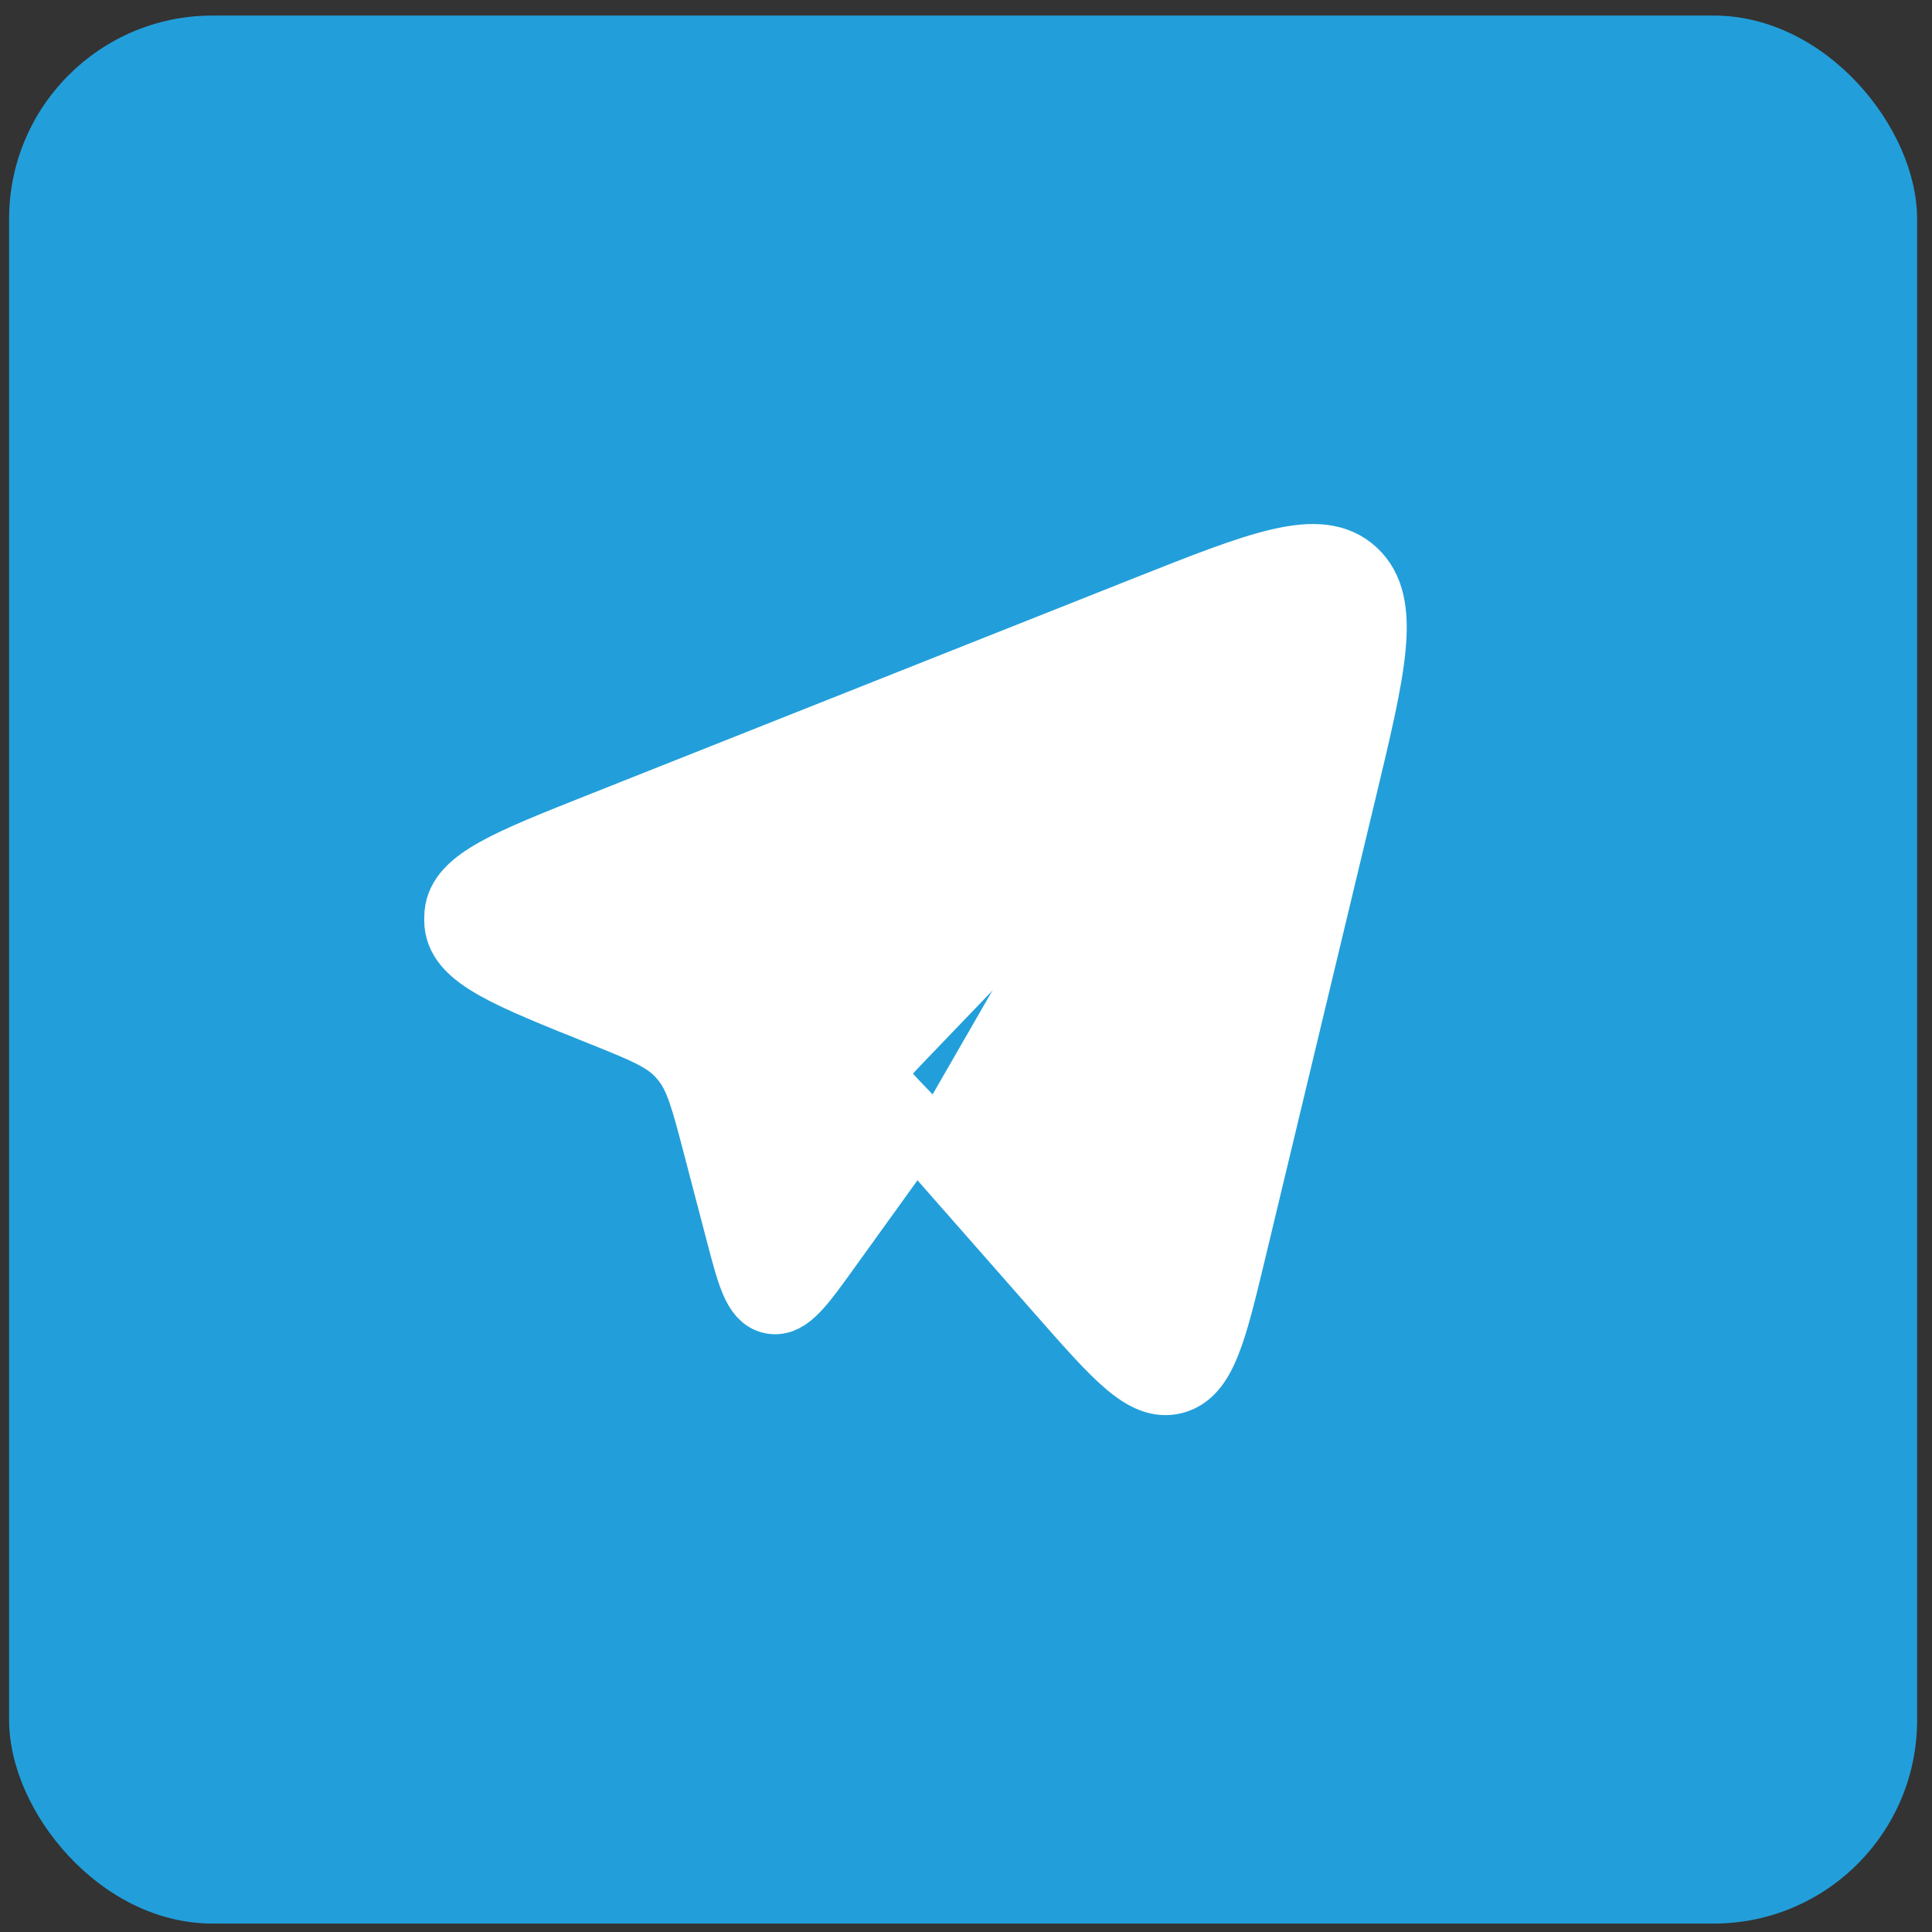
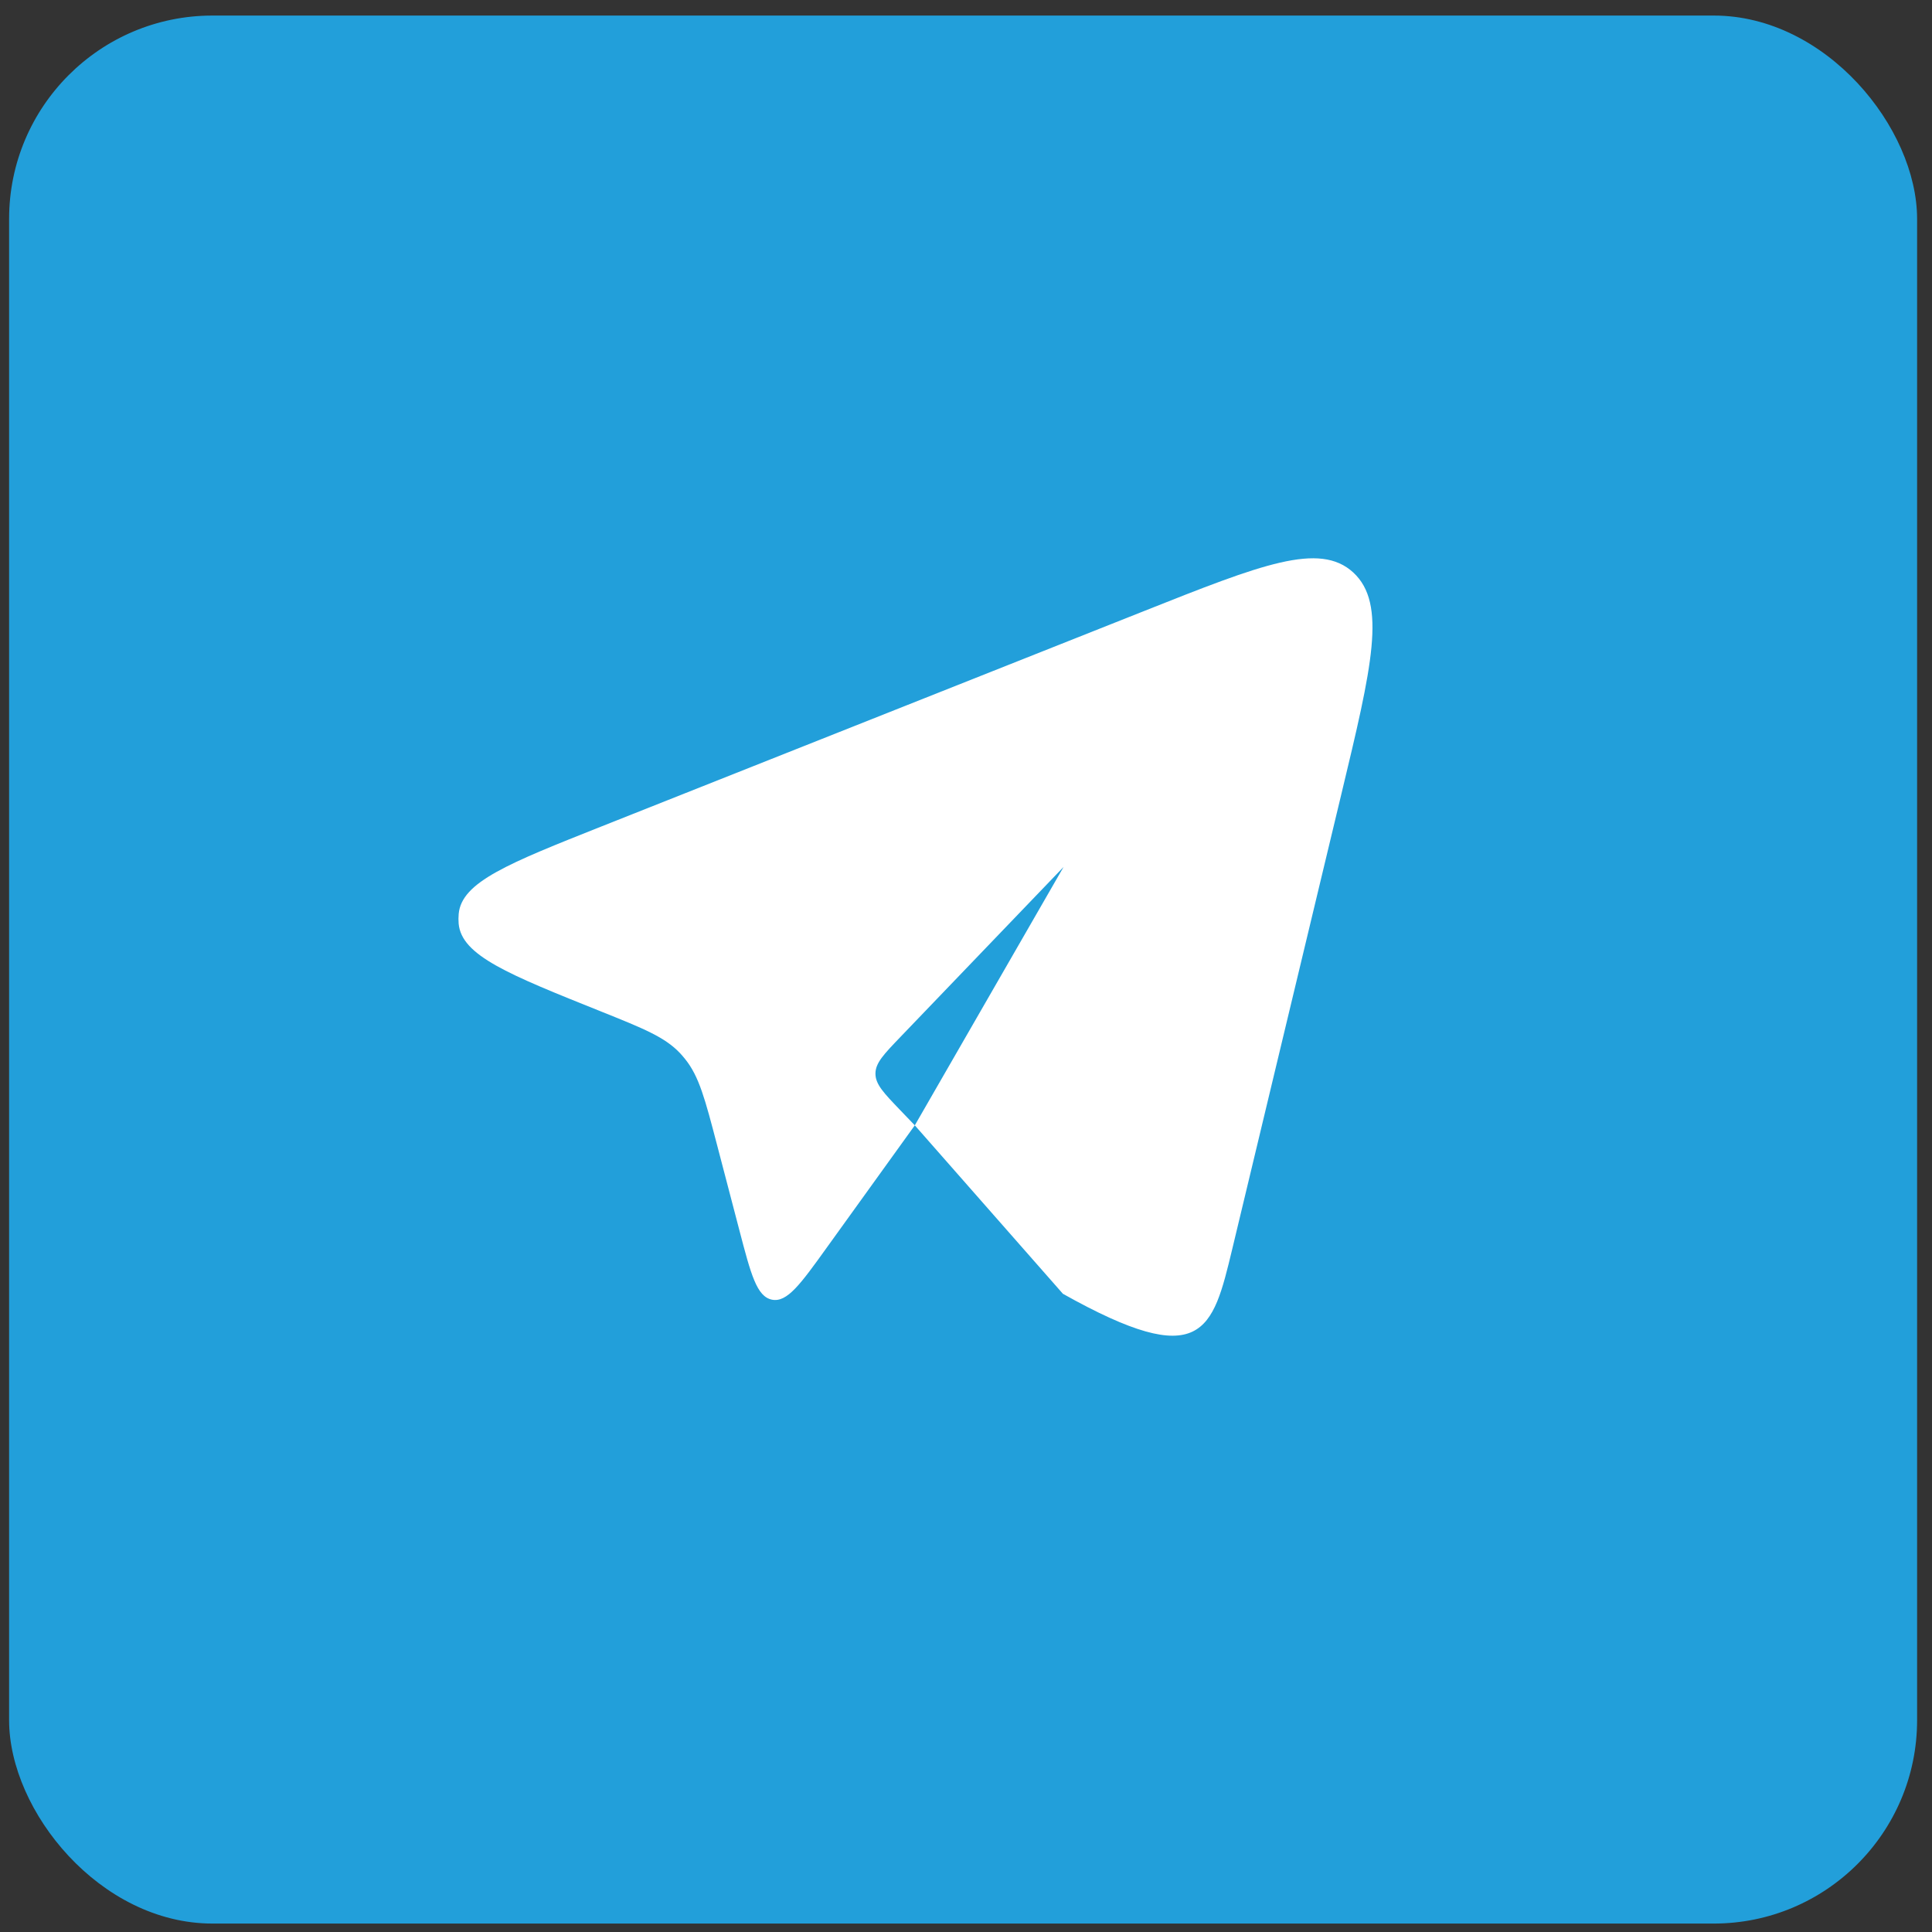
<svg xmlns="http://www.w3.org/2000/svg" width="38" height="38" viewBox="0 0 38 38" fill="none">
  <rect x="0" y="0" width="38" height="38" fill="#333333" stroke="none" />
  <rect x="0.179" y="0.306" width="37.528" height="37.528" rx="4" fill="#229FDA" />
-   <path d="M17.993 22.134L20.906 25.447C21.986 26.674 22.526 27.287 23.09 27.138C23.655 26.989 23.849 26.181 24.237 24.566L26.386 15.606C26.983 13.118 27.281 11.874 26.618 11.261C25.954 10.648 24.805 11.104 22.506 12.017L11.838 16.252C10 16.982 9.08 17.347 9.022 17.974C9.016 18.039 9.016 18.103 9.021 18.167C9.078 18.795 9.996 19.163 11.833 19.899C12.665 20.233 13.081 20.4 13.38 20.719C13.413 20.755 13.445 20.792 13.476 20.831C13.751 21.172 13.868 21.62 14.103 22.517L14.542 24.195C14.77 25.067 14.884 25.503 15.184 25.563C15.482 25.622 15.743 25.261 16.263 24.537L17.993 22.134ZM17.993 22.134L17.707 21.836C17.382 21.497 17.219 21.328 17.219 21.117C17.219 20.907 17.382 20.738 17.707 20.399L20.919 17.052" fill="white" />
-   <path d="M17.993 22.134L20.906 25.447C21.986 26.674 22.526 27.287 23.09 27.138C23.655 26.989 23.849 26.181 24.237 24.566L26.386 15.606C26.983 13.118 27.281 11.874 26.618 11.261C25.954 10.648 24.805 11.104 22.506 12.017L11.838 16.252C10 16.982 9.08 17.347 9.022 17.974C9.016 18.039 9.016 18.103 9.021 18.167C9.078 18.795 9.996 19.163 11.833 19.899C12.665 20.233 13.081 20.4 13.38 20.719C13.413 20.755 13.445 20.792 13.476 20.831C13.751 21.172 13.868 21.62 14.103 22.517L14.542 24.195C14.77 25.067 14.884 25.503 15.184 25.563C15.482 25.622 15.743 25.261 16.263 24.537L17.993 22.134ZM17.993 22.134L17.707 21.836C17.382 21.497 17.219 21.328 17.219 21.117C17.219 20.907 17.382 20.738 17.707 20.399L20.919 17.052" stroke="white" stroke-width="1.348" stroke-linecap="round" stroke-linejoin="round" />
+   <path d="M17.993 22.134L20.906 25.447C23.655 26.989 23.849 26.181 24.237 24.566L26.386 15.606C26.983 13.118 27.281 11.874 26.618 11.261C25.954 10.648 24.805 11.104 22.506 12.017L11.838 16.252C10 16.982 9.08 17.347 9.022 17.974C9.016 18.039 9.016 18.103 9.021 18.167C9.078 18.795 9.996 19.163 11.833 19.899C12.665 20.233 13.081 20.4 13.38 20.719C13.413 20.755 13.445 20.792 13.476 20.831C13.751 21.172 13.868 21.62 14.103 22.517L14.542 24.195C14.77 25.067 14.884 25.503 15.184 25.563C15.482 25.622 15.743 25.261 16.263 24.537L17.993 22.134ZM17.993 22.134L17.707 21.836C17.382 21.497 17.219 21.328 17.219 21.117C17.219 20.907 17.382 20.738 17.707 20.399L20.919 17.052" fill="white" />
</svg>